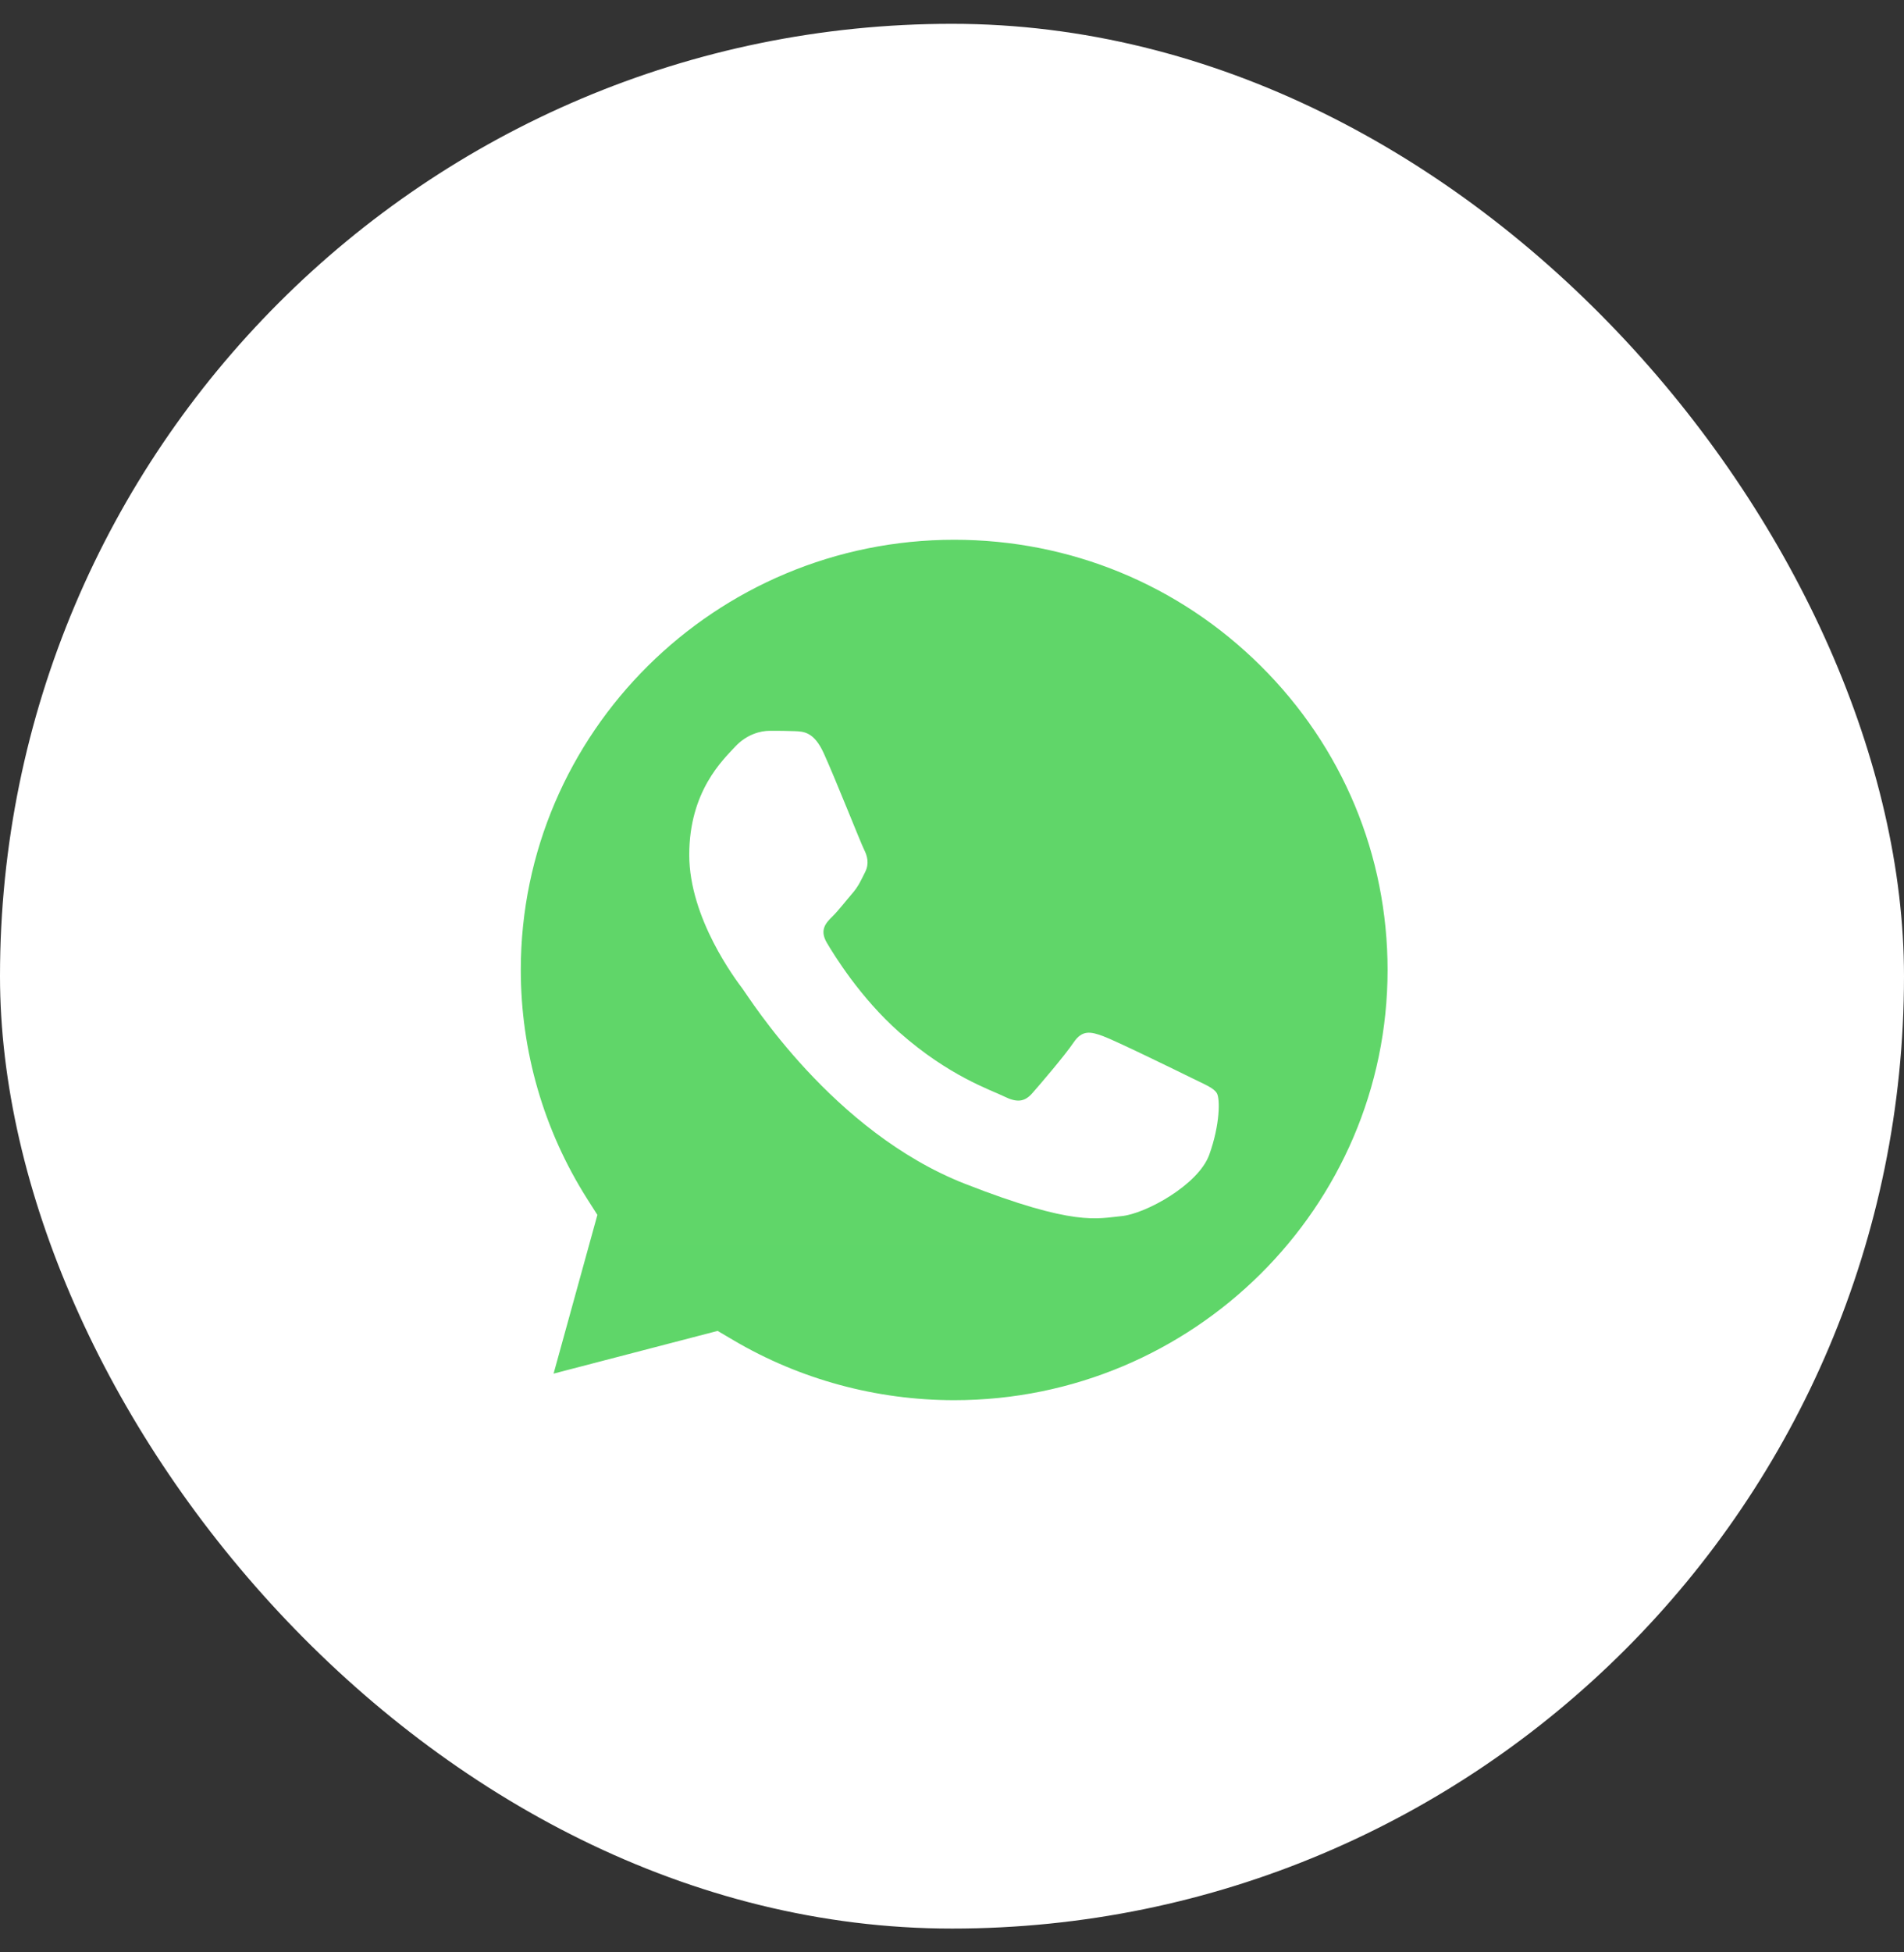
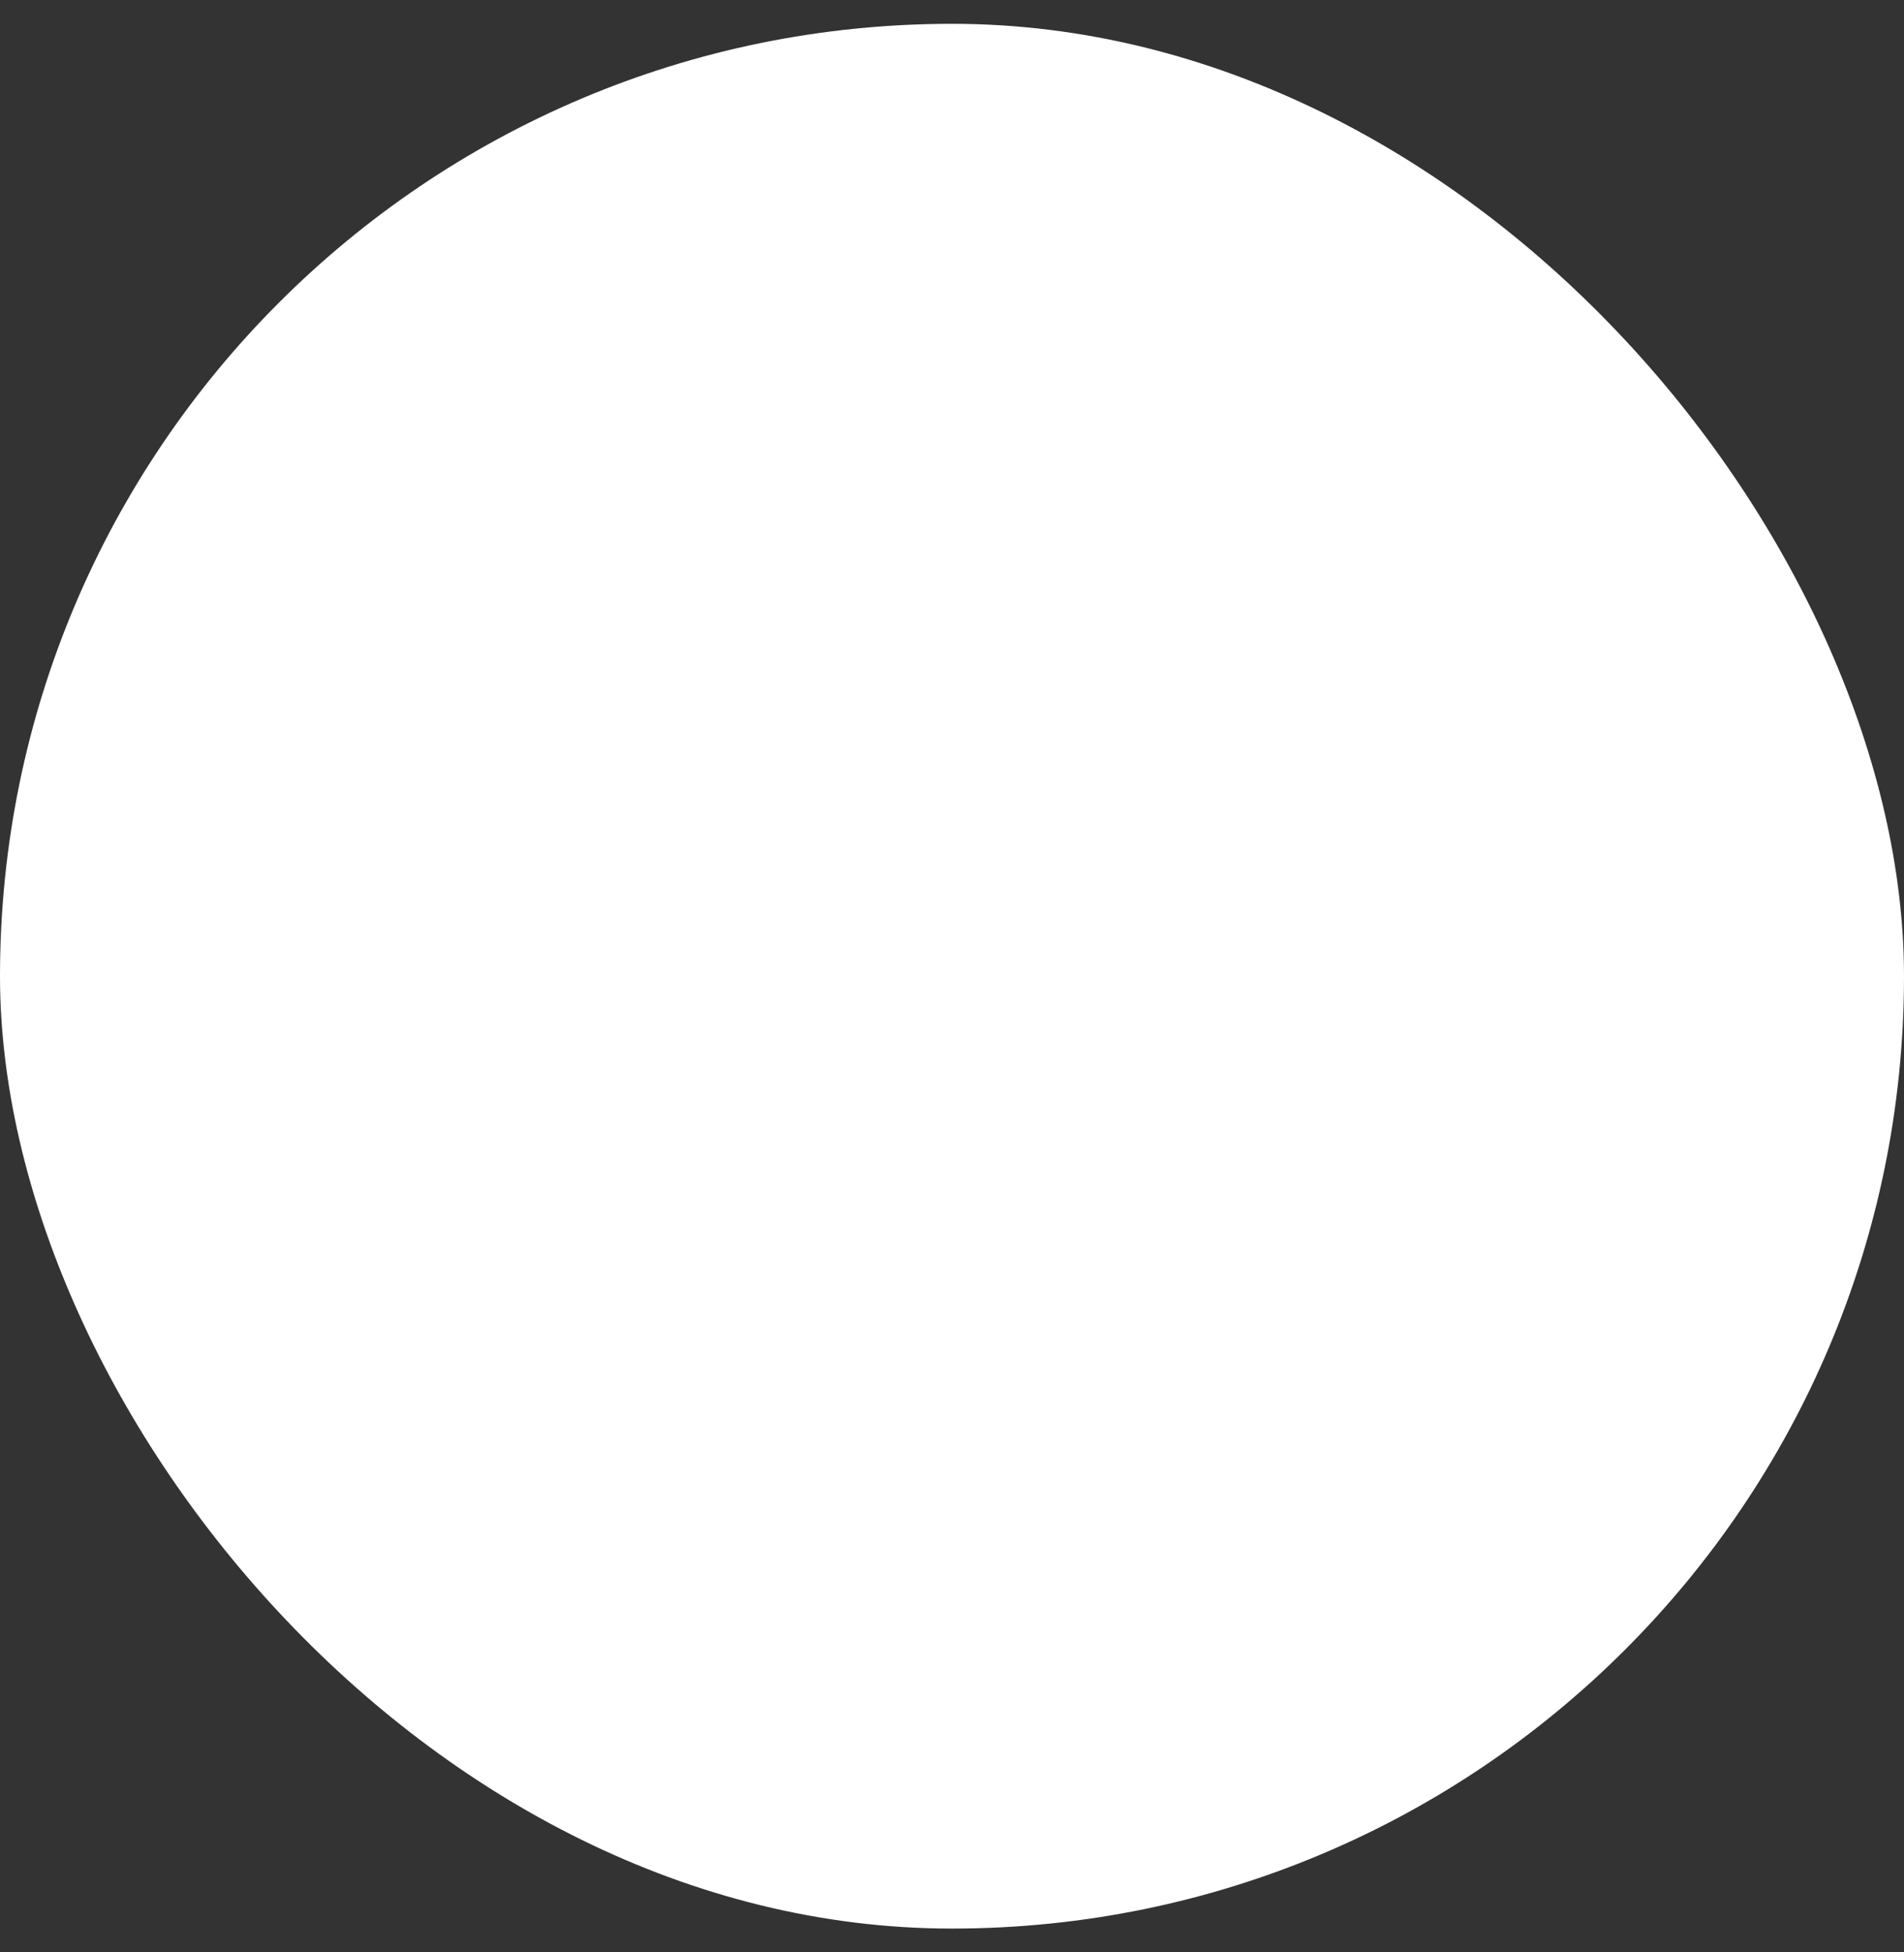
<svg xmlns="http://www.w3.org/2000/svg" width="40" height="41" viewBox="0 0 40 41" fill="none">
  <rect x="0" y="0" width="40" height="41" fill="#333333" stroke="none" />
  <rect y="0.5" width="40" height="40" rx="20" fill="white" />
  <g clip-path="url(#clip0_14455_240)">
-     <path d="M9.469 20.368C9.469 22.217 9.956 24.022 10.881 25.613L9.381 31.048L14.987 29.589C16.537 30.427 18.274 30.866 20.04 30.866H20.044C25.872 30.866 30.616 26.16 30.619 20.377C30.62 17.574 29.521 14.939 27.524 12.956C25.528 10.973 22.873 9.881 20.044 9.88C14.216 9.88 9.472 14.585 9.469 20.368" fill="url(#paint0_linear_14455_240)" />
-     <path d="M9.092 20.365C9.091 22.28 9.596 24.149 10.554 25.797L9 31.427L14.807 29.916C16.407 30.782 18.208 31.238 20.041 31.239H20.046C26.083 31.239 30.997 26.364 31 20.374C31.001 17.47 29.863 14.74 27.794 12.686C25.726 10.633 22.976 9.501 20.046 9.5C14.008 9.5 9.094 14.374 9.092 20.365ZM12.55 25.513L12.333 25.172C11.422 23.734 10.941 22.072 10.941 20.366C10.943 15.386 15.027 11.335 20.049 11.335C22.482 11.336 24.767 12.277 26.486 13.984C28.205 15.691 29.151 17.96 29.151 20.373C29.148 25.352 25.064 29.404 20.046 29.404H20.043C18.409 29.403 16.806 28.968 15.409 28.145L15.076 27.949L11.63 28.846L12.55 25.513Z" fill="url(#paint1_linear_14455_240)" />
-     <path d="M17.308 15.823C17.103 15.37 16.887 15.361 16.692 15.354C16.533 15.347 16.35 15.347 16.168 15.347C15.985 15.347 15.689 15.415 15.438 15.687C15.187 15.959 14.48 16.616 14.48 17.952C14.48 19.288 15.461 20.579 15.598 20.761C15.734 20.942 17.491 23.771 20.273 24.86C22.585 25.765 23.055 25.585 23.557 25.539C24.059 25.494 25.177 24.883 25.405 24.248C25.633 23.614 25.633 23.071 25.564 22.957C25.496 22.844 25.314 22.776 25.04 22.64C24.766 22.505 23.42 21.847 23.169 21.757C22.919 21.666 22.736 21.621 22.554 21.893C22.371 22.164 21.847 22.776 21.687 22.957C21.528 23.139 21.368 23.161 21.094 23.025C20.82 22.889 19.939 22.603 18.893 21.678C18.079 20.958 17.53 20.069 17.37 19.797C17.211 19.525 17.353 19.378 17.491 19.243C17.614 19.121 17.764 18.926 17.901 18.767C18.038 18.609 18.083 18.495 18.175 18.314C18.266 18.133 18.22 17.974 18.152 17.839C18.083 17.703 17.552 16.36 17.308 15.823Z" fill="white" />
-   </g>
+     </g>
  <defs>
    <linearGradient id="paint0_linear_14455_240" x1="1071.28" y1="2126.7" x2="1071.28" y2="9.88" gradientUnits="userSpaceOnUse">
      <stop stop-color="#1FAF38" />
      <stop offset="1" stop-color="#60D669" />
    </linearGradient>
    <linearGradient id="paint1_linear_14455_240" x1="1109" y1="2202.23" x2="1109" y2="9.5" gradientUnits="userSpaceOnUse">
      <stop stop-color="#F9F9F9" />
      <stop offset="1" stop-color="white" />
    </linearGradient>
    <clipPath id="clip0_14455_240">
      <rect width="22" height="22" fill="white" transform="translate(9 9.5)" />
    </clipPath>
  </defs>
</svg>